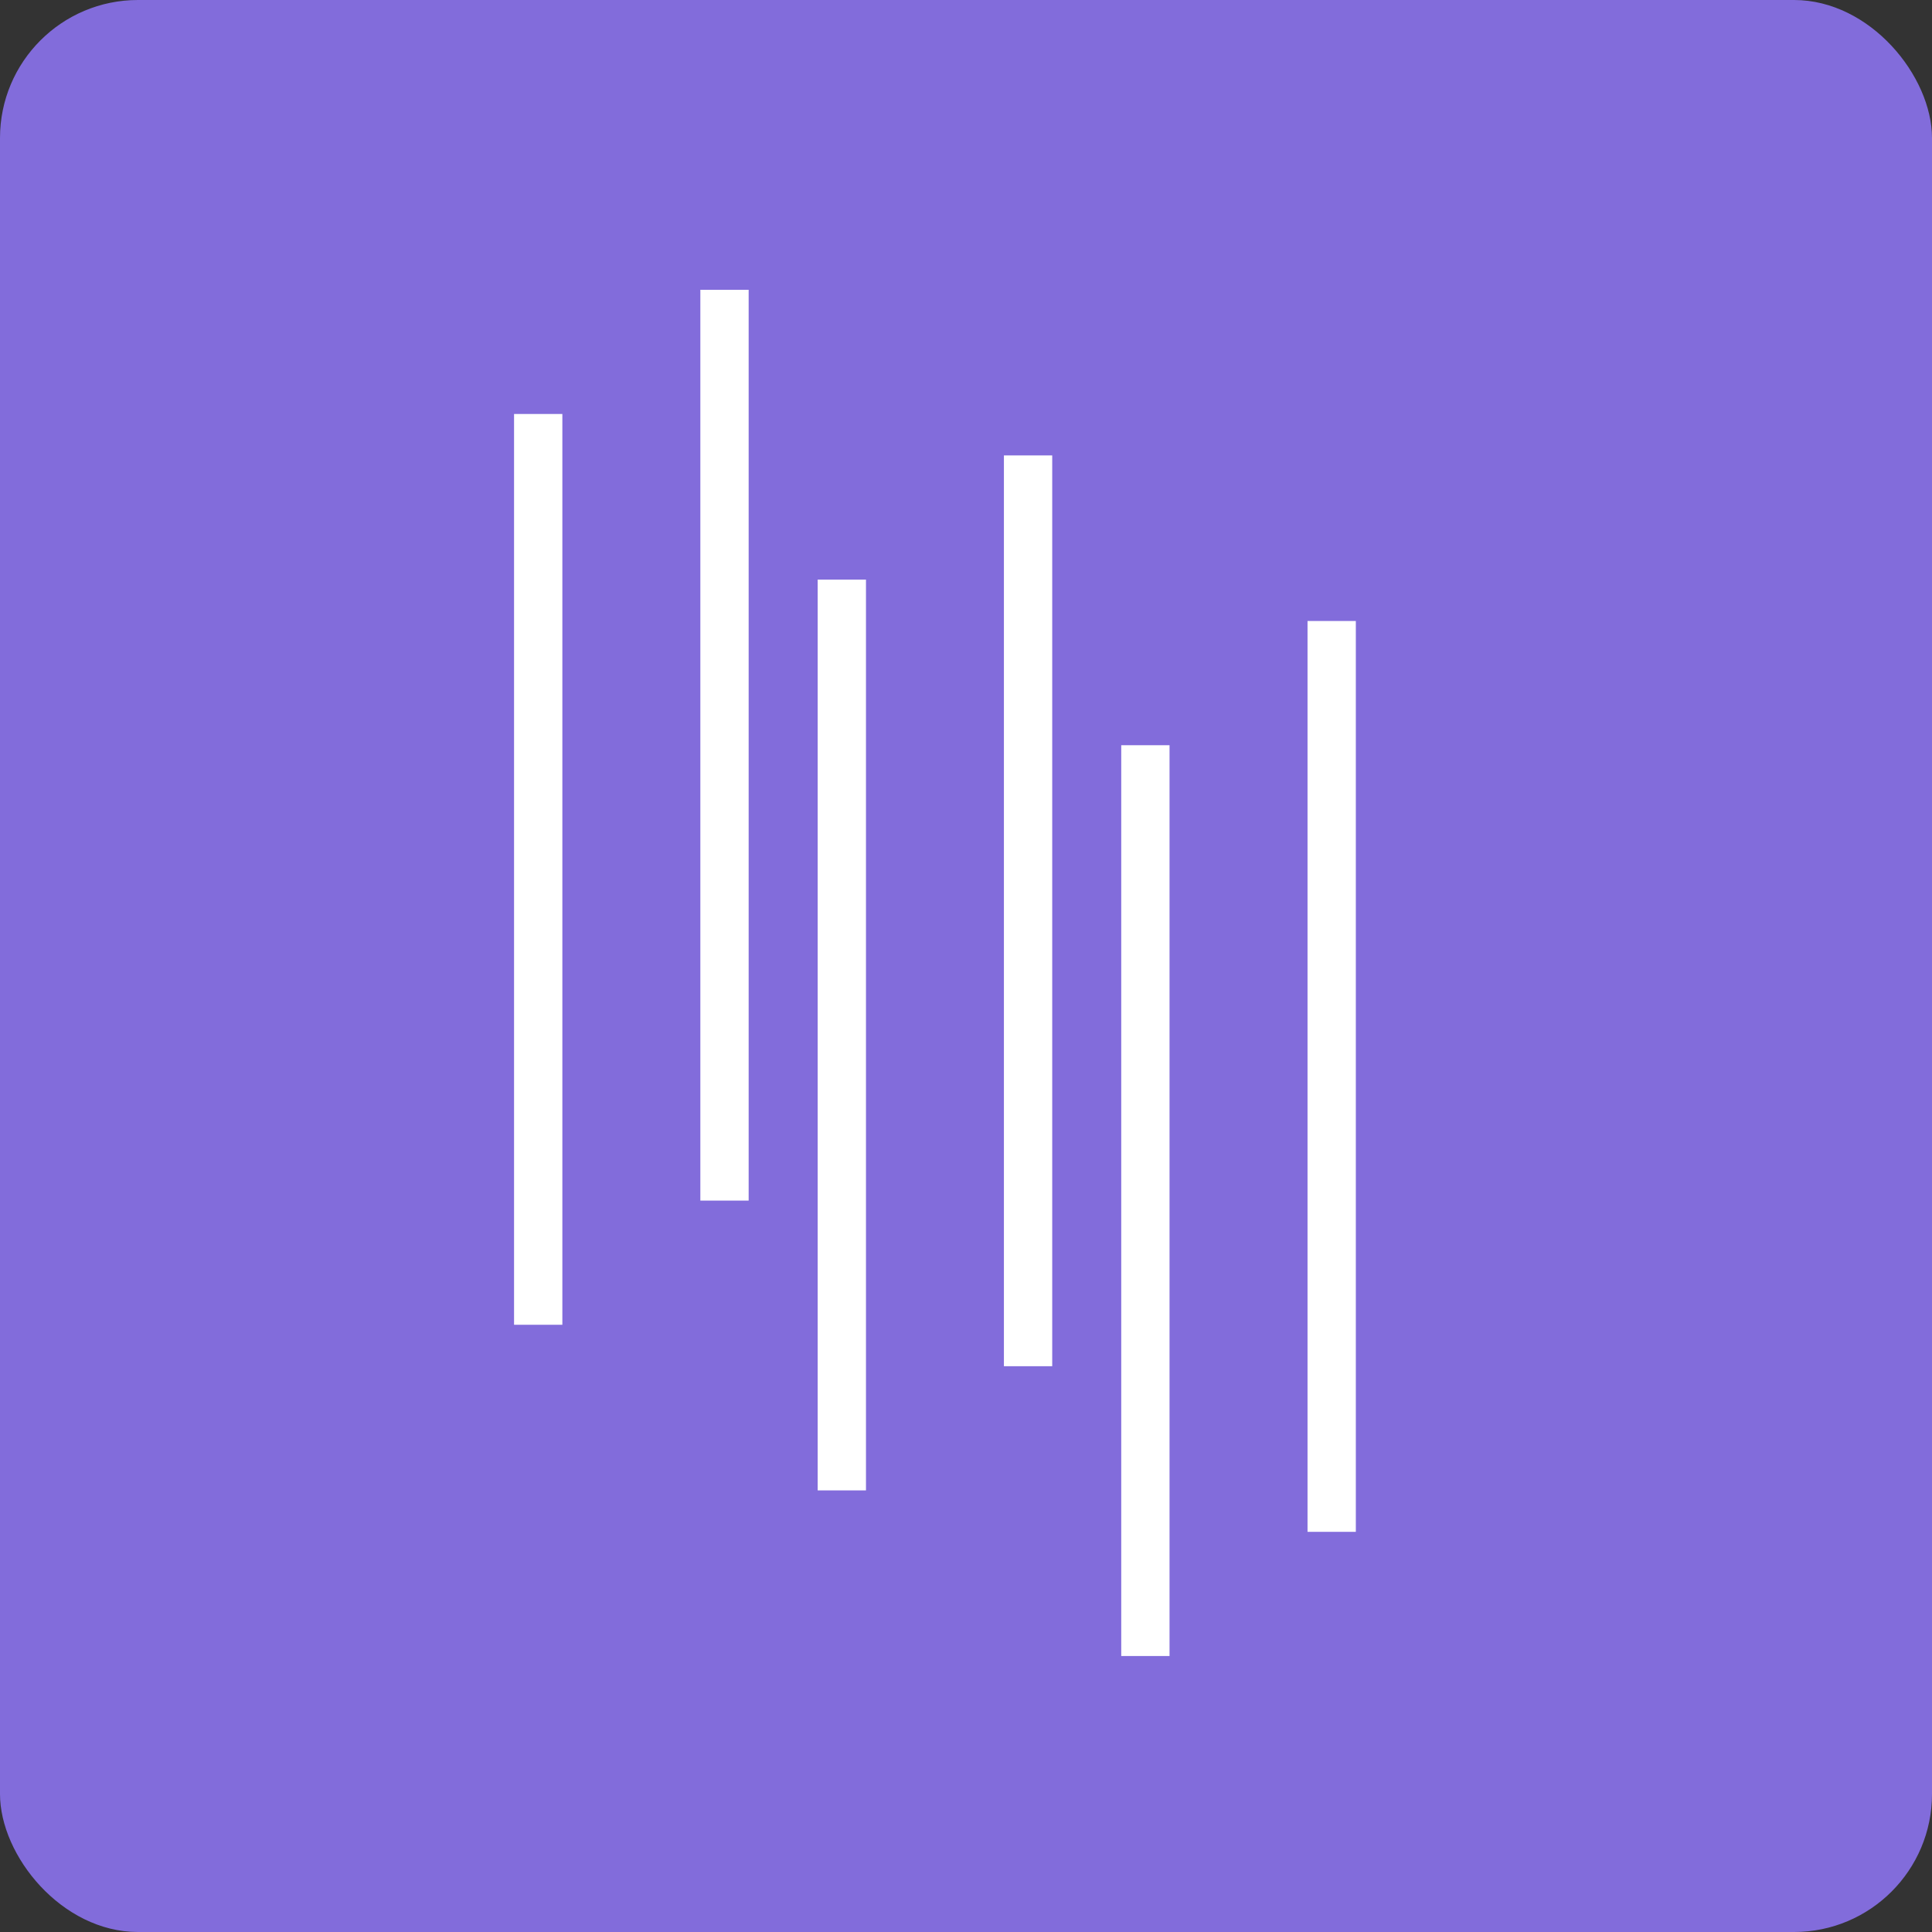
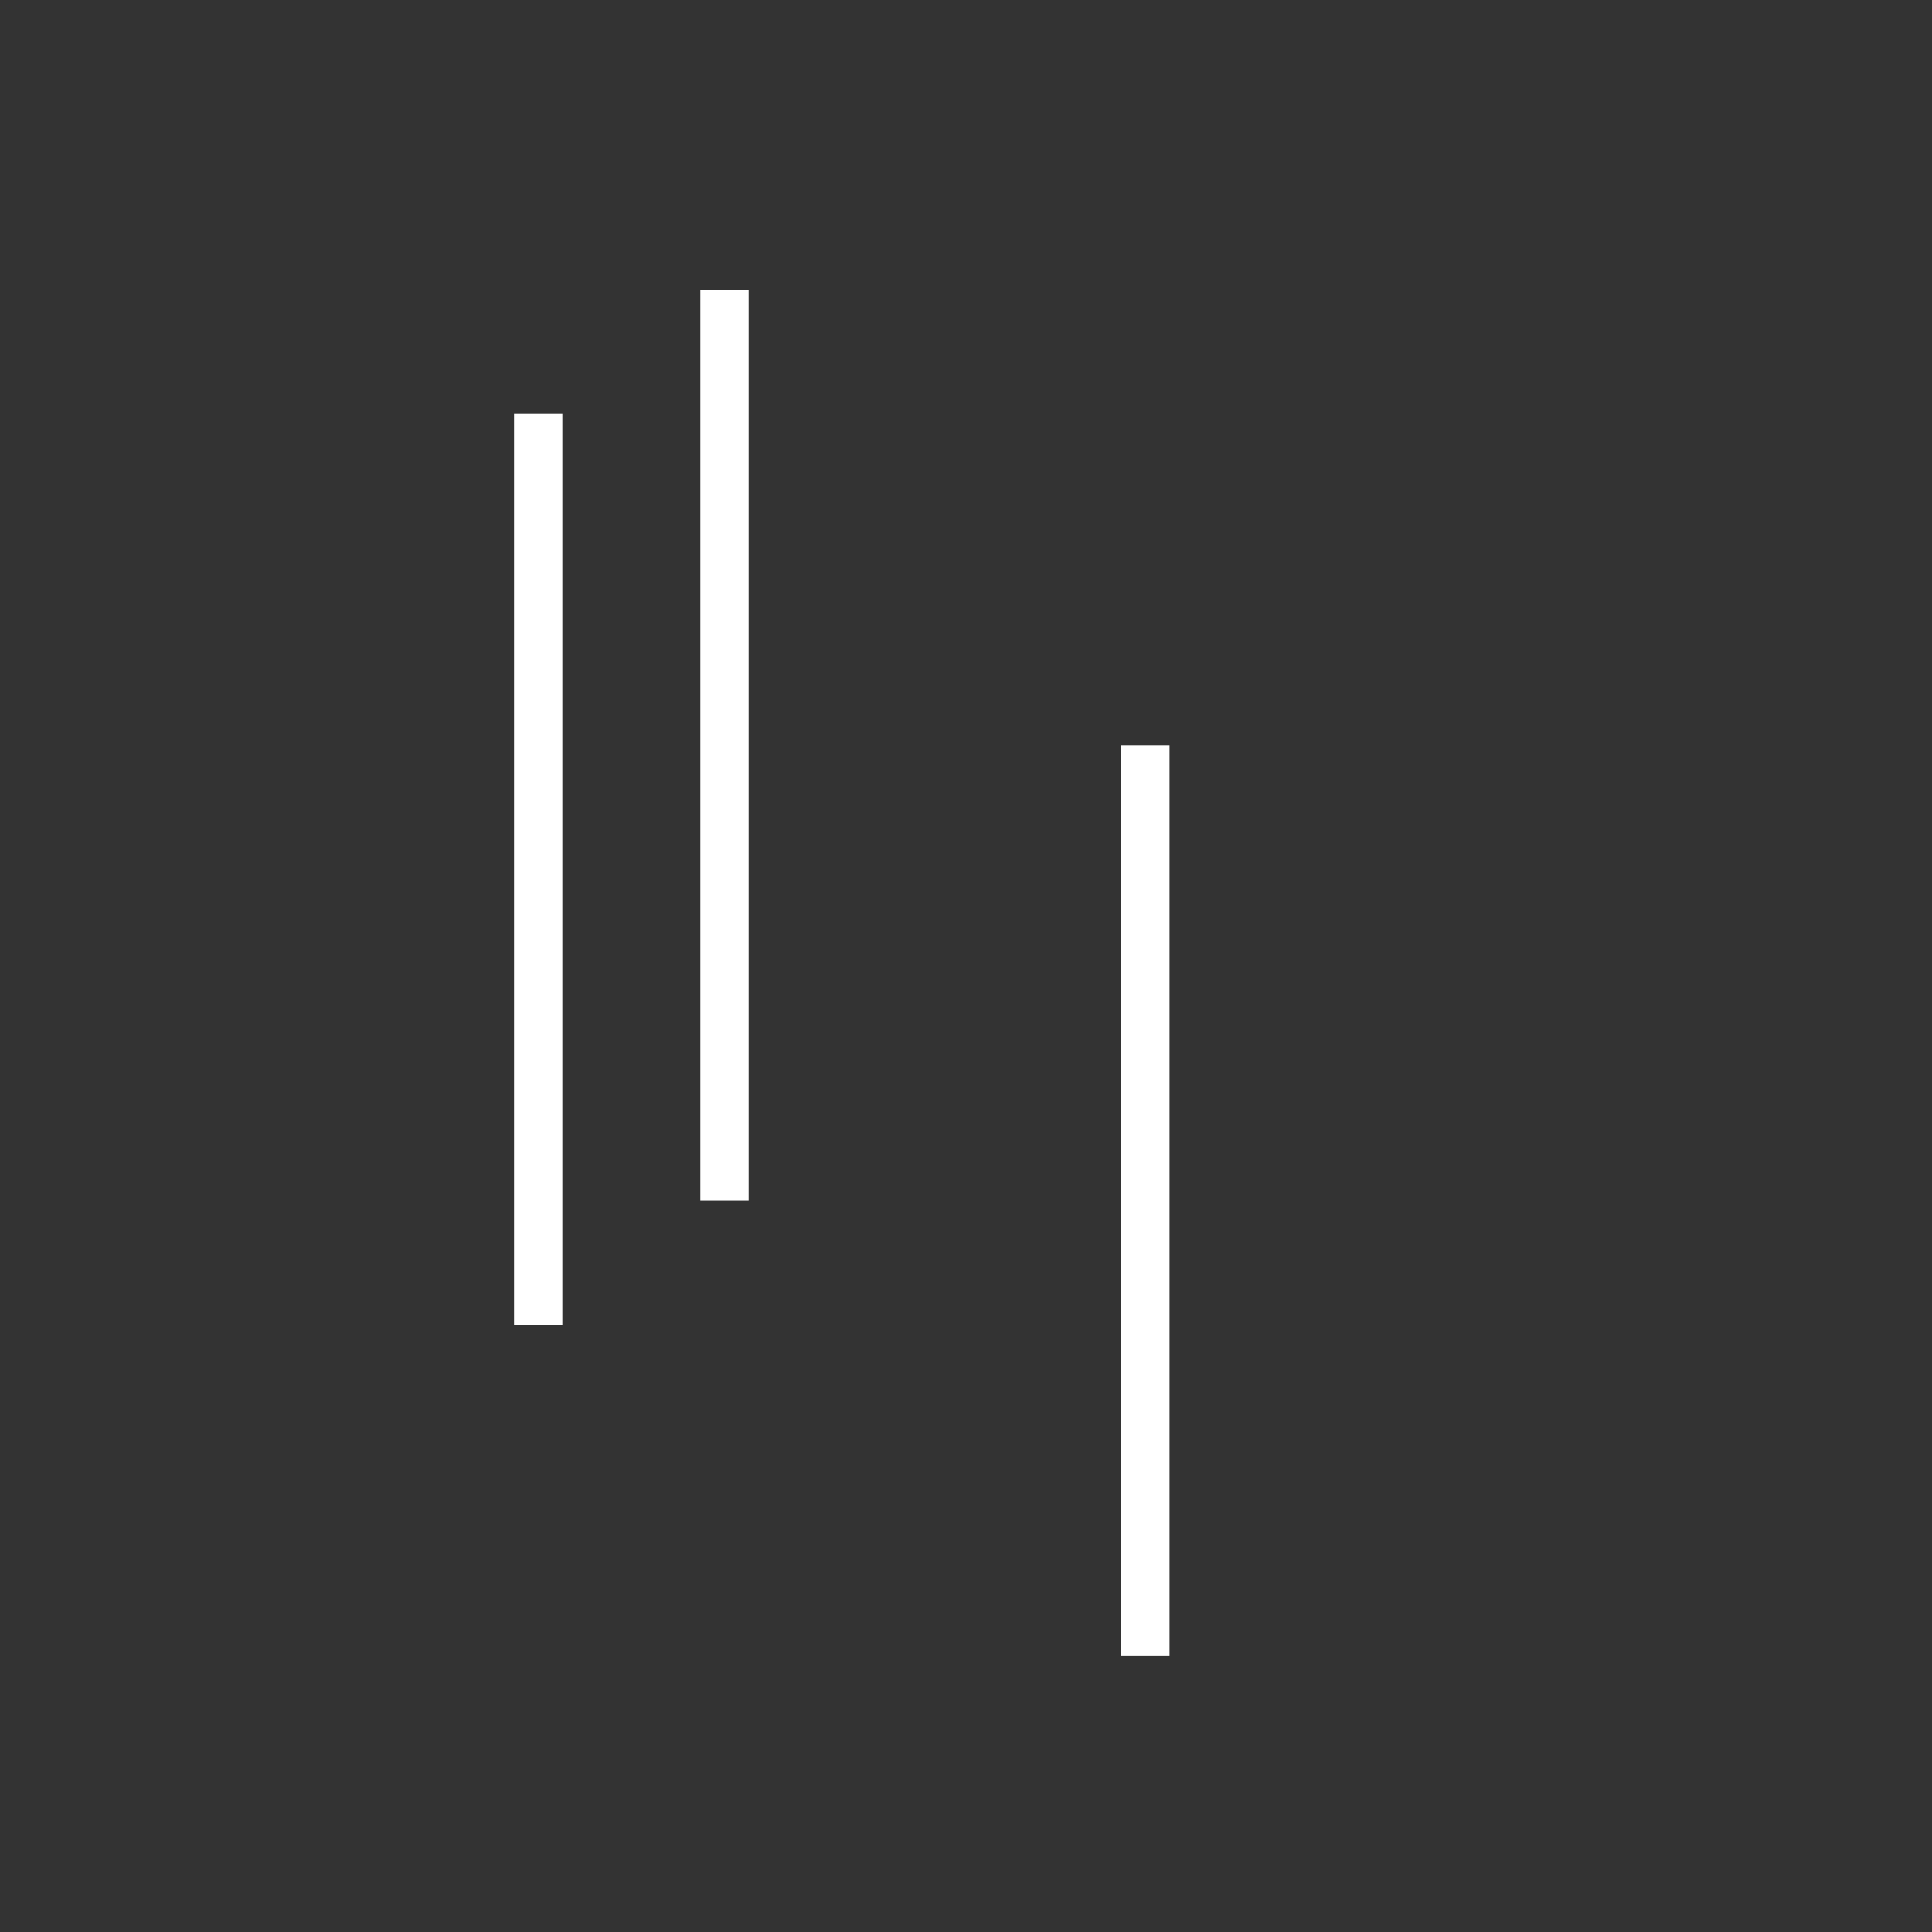
<svg xmlns="http://www.w3.org/2000/svg" width="40" height="40" viewBox="0 0 40 40" fill="none">
  <rect x="0" y="0" width="40" height="40" fill="#333333" stroke="none" />
-   <rect width="40" height="40" rx="2.857" fill="#826CDB" />
  <path d="M11.143 8.571V27.428" stroke="white" />
  <path d="M15 6V24.857" stroke="white" />
  <path d="M23.714 15.429V34.286" stroke="white" />
-   <path d="M27.571 12.857V31.715" stroke="white" />
-   <path d="M17.429 12V30.857" stroke="white" />
-   <path d="M21.285 9.429V28.286" stroke="white" />
</svg>